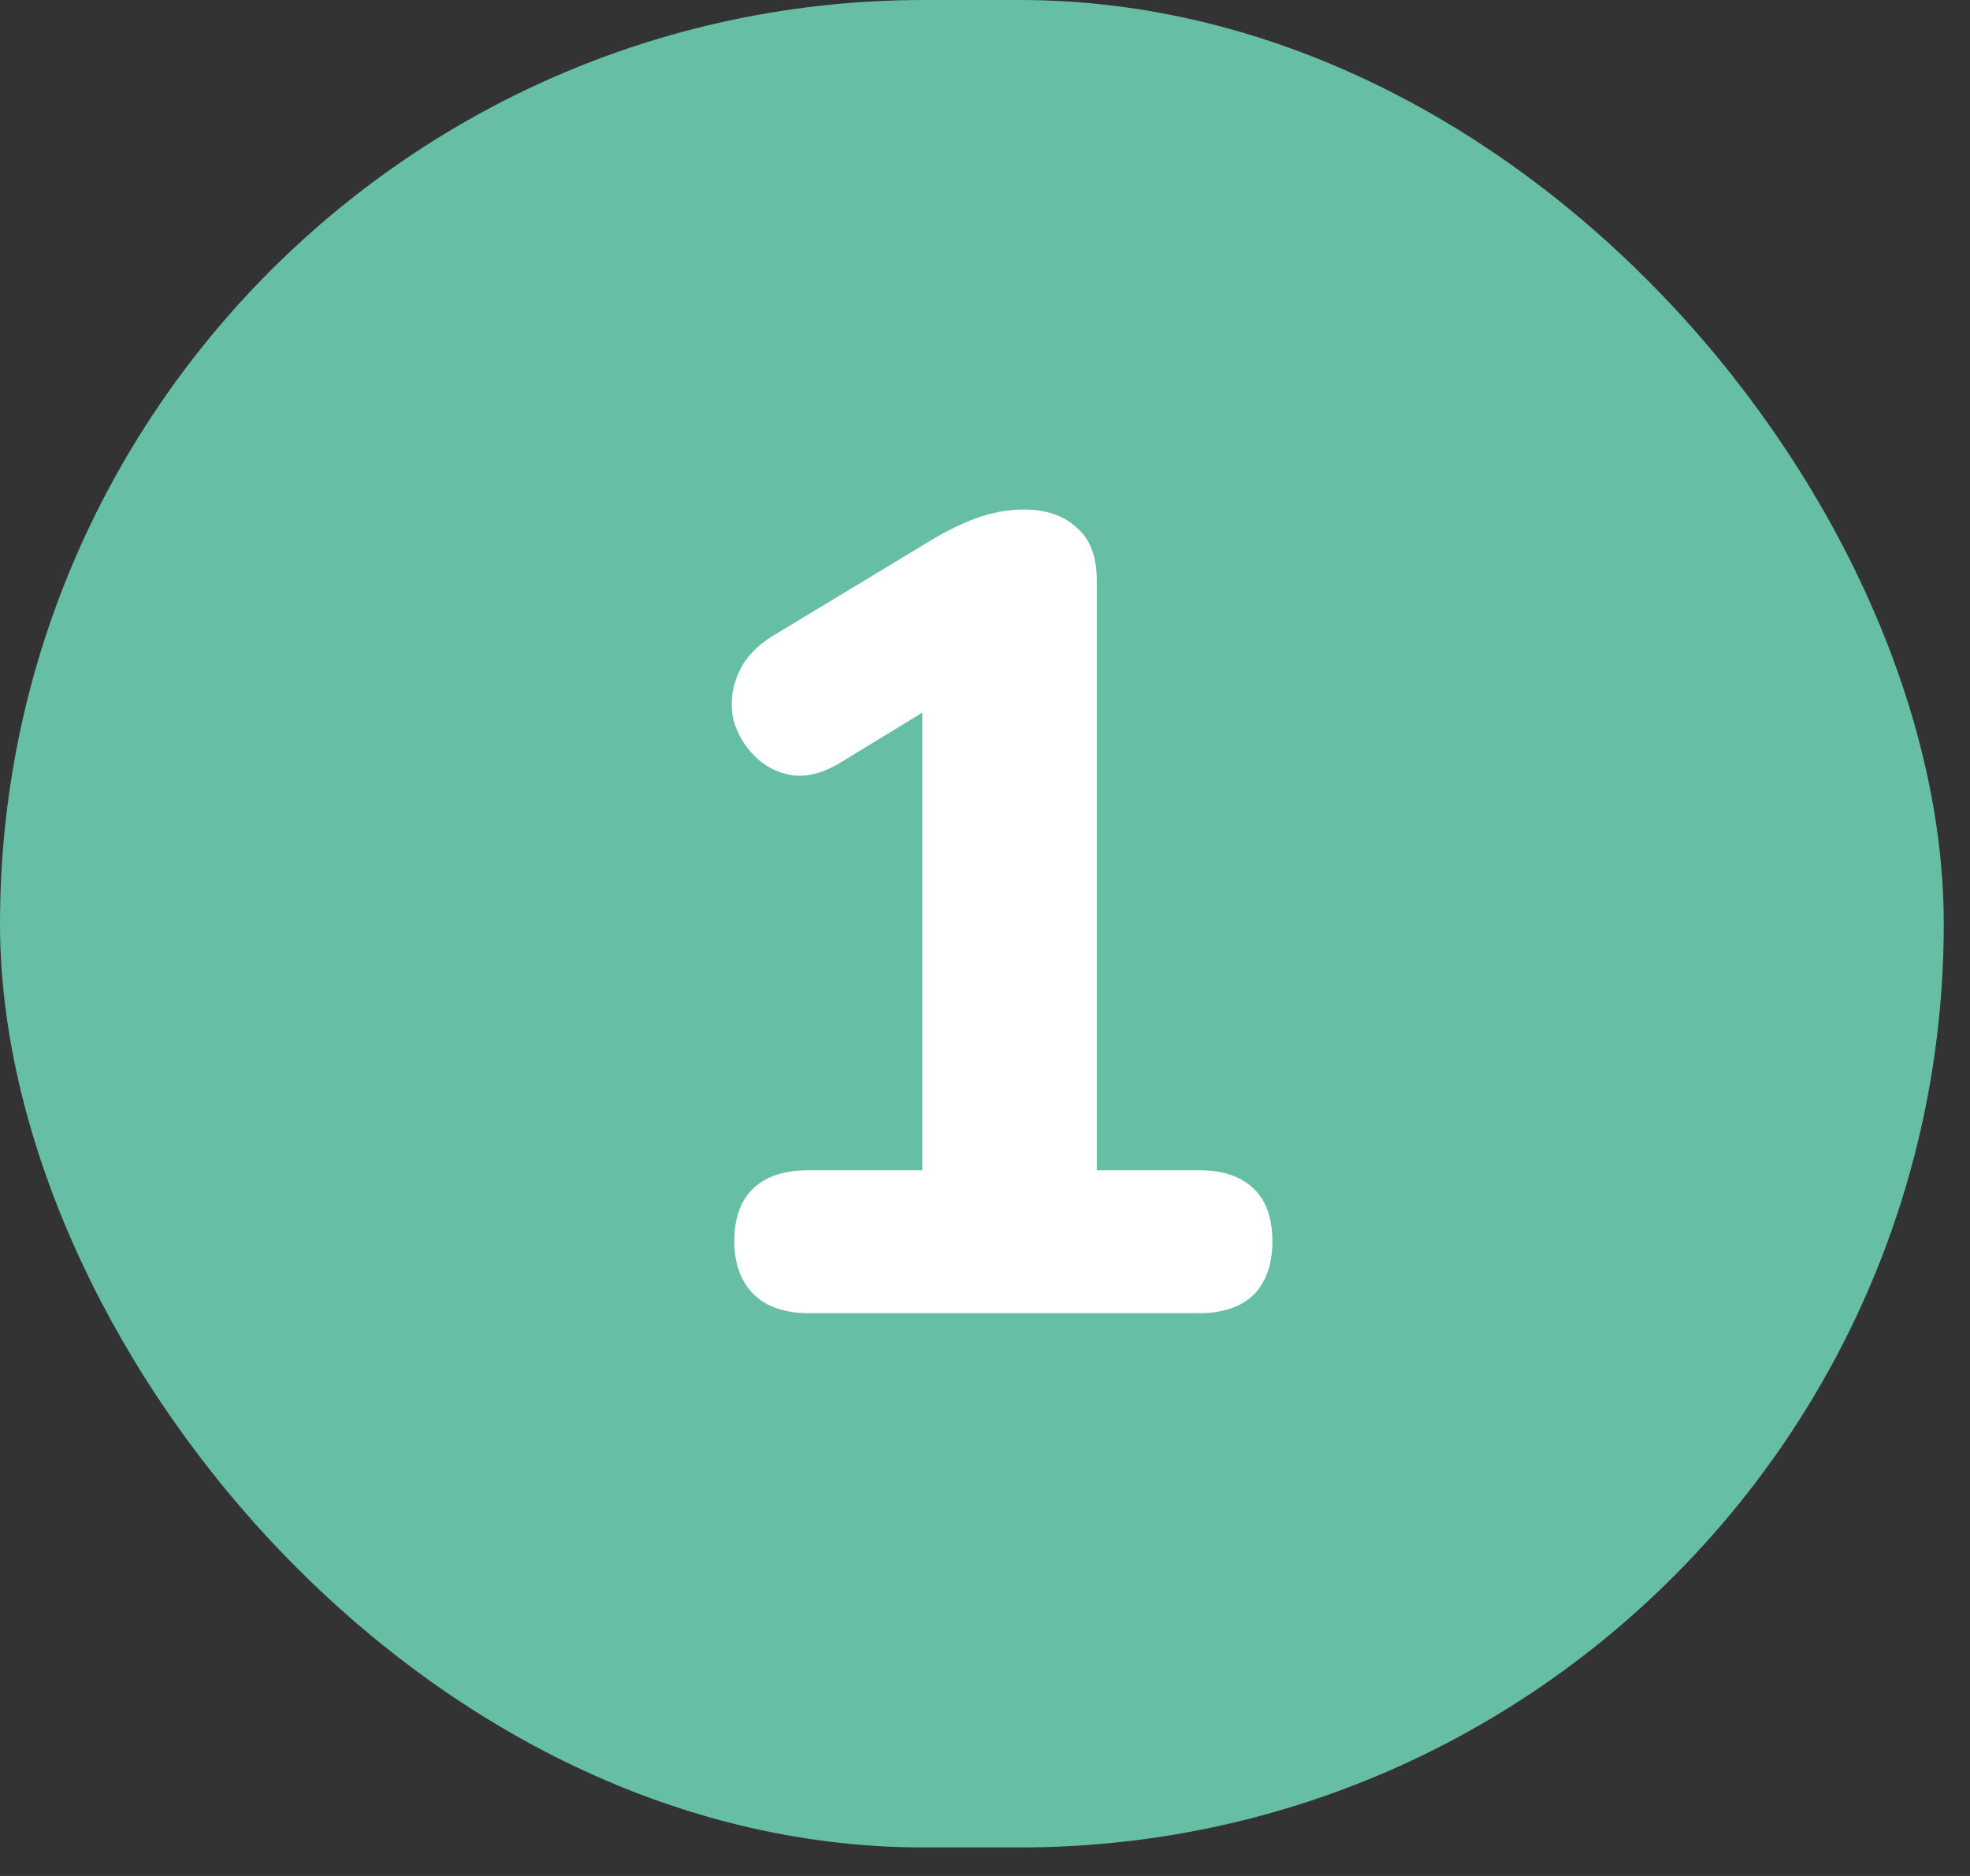
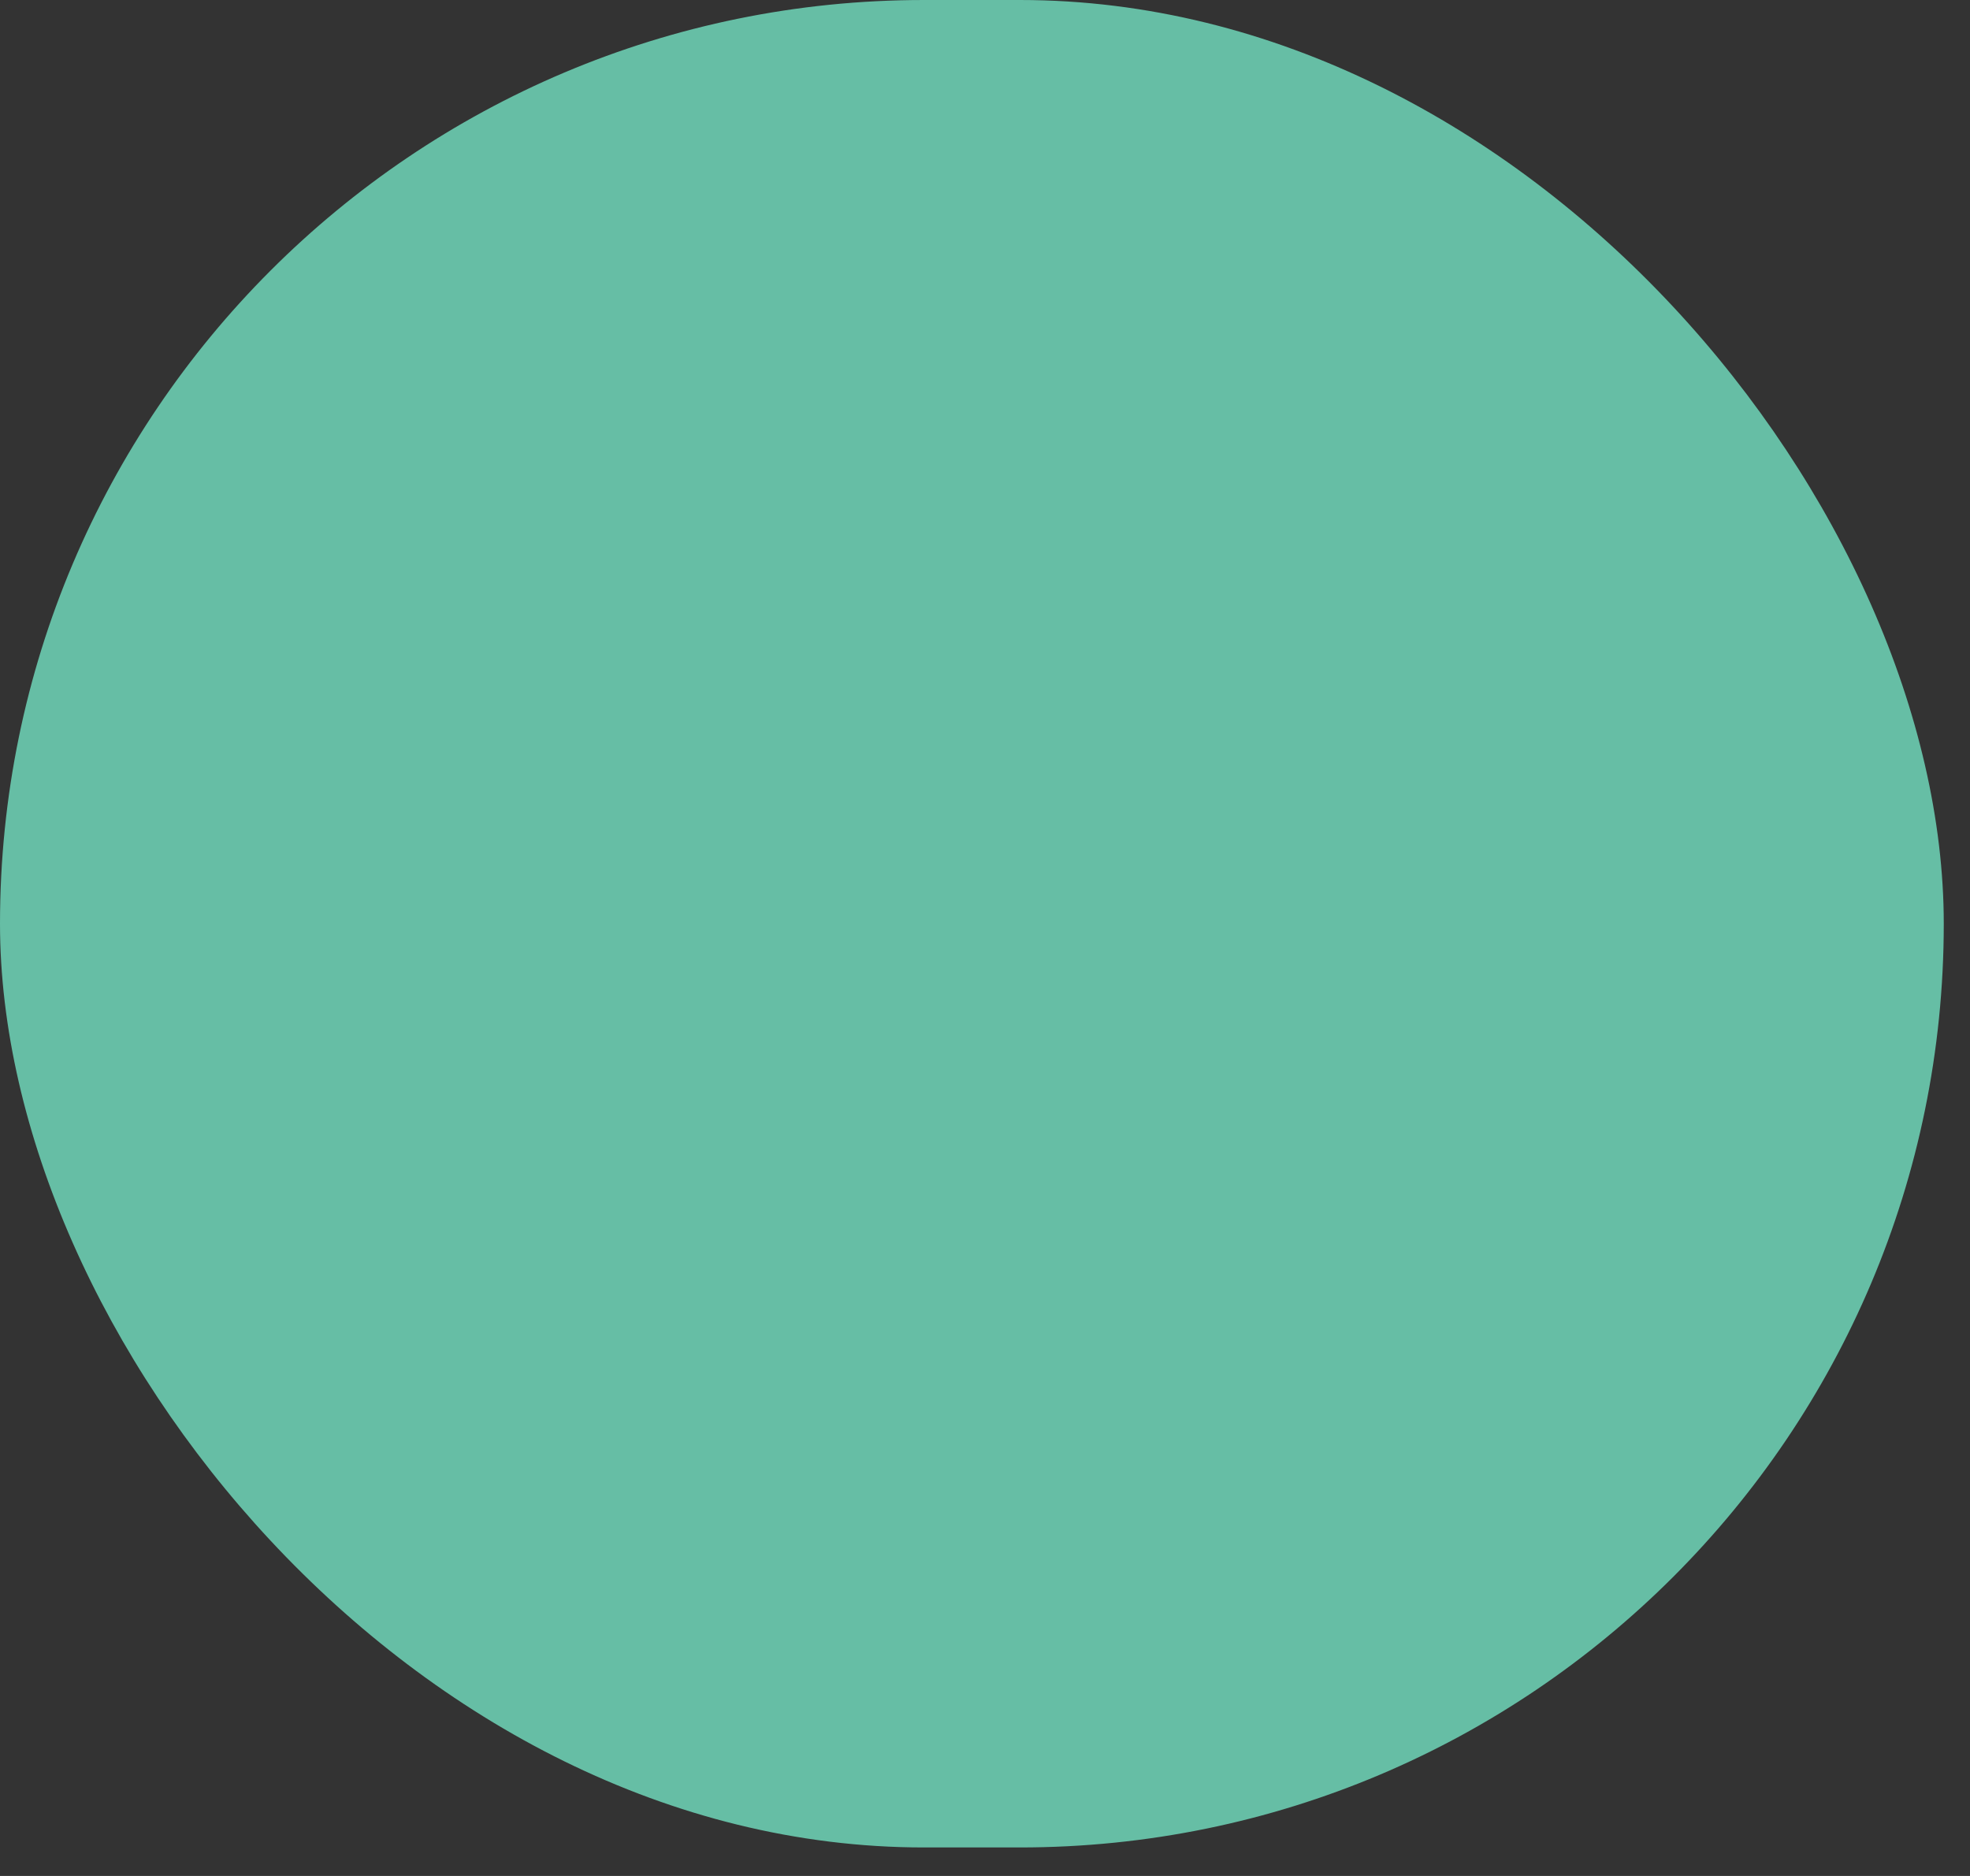
<svg xmlns="http://www.w3.org/2000/svg" width="63" height="60" viewBox="0 0 63 60" fill="none">
  <rect x="0" y="0" width="63" height="60" fill="#333333" stroke="none" />
  <rect width="62.161" height="59.088" rx="29.544" fill="#66BEA5" />
-   <path d="M25.859 42C25.091 42 24.503 41.796 24.095 41.388C23.687 40.98 23.483 40.416 23.483 39.696C23.483 38.952 23.687 38.388 24.095 38.004C24.503 37.62 25.091 37.428 25.859 37.428H29.495V21.192H32.123L26.867 24.396C26.315 24.732 25.799 24.864 25.319 24.792C24.863 24.72 24.467 24.516 24.131 24.18C23.795 23.844 23.567 23.448 23.447 22.992C23.351 22.512 23.399 22.044 23.591 21.588C23.783 21.108 24.143 20.7 24.671 20.364L29.675 17.34C30.179 17.028 30.683 16.776 31.187 16.584C31.715 16.392 32.231 16.296 32.735 16.296C33.455 16.296 34.019 16.488 34.427 16.872C34.859 17.232 35.075 17.796 35.075 18.564V37.428H38.351C39.095 37.428 39.671 37.62 40.079 38.004C40.487 38.388 40.691 38.952 40.691 39.696C40.691 40.44 40.487 41.016 40.079 41.424C39.671 41.808 39.095 42 38.351 42H25.859Z" fill="white" />
</svg>